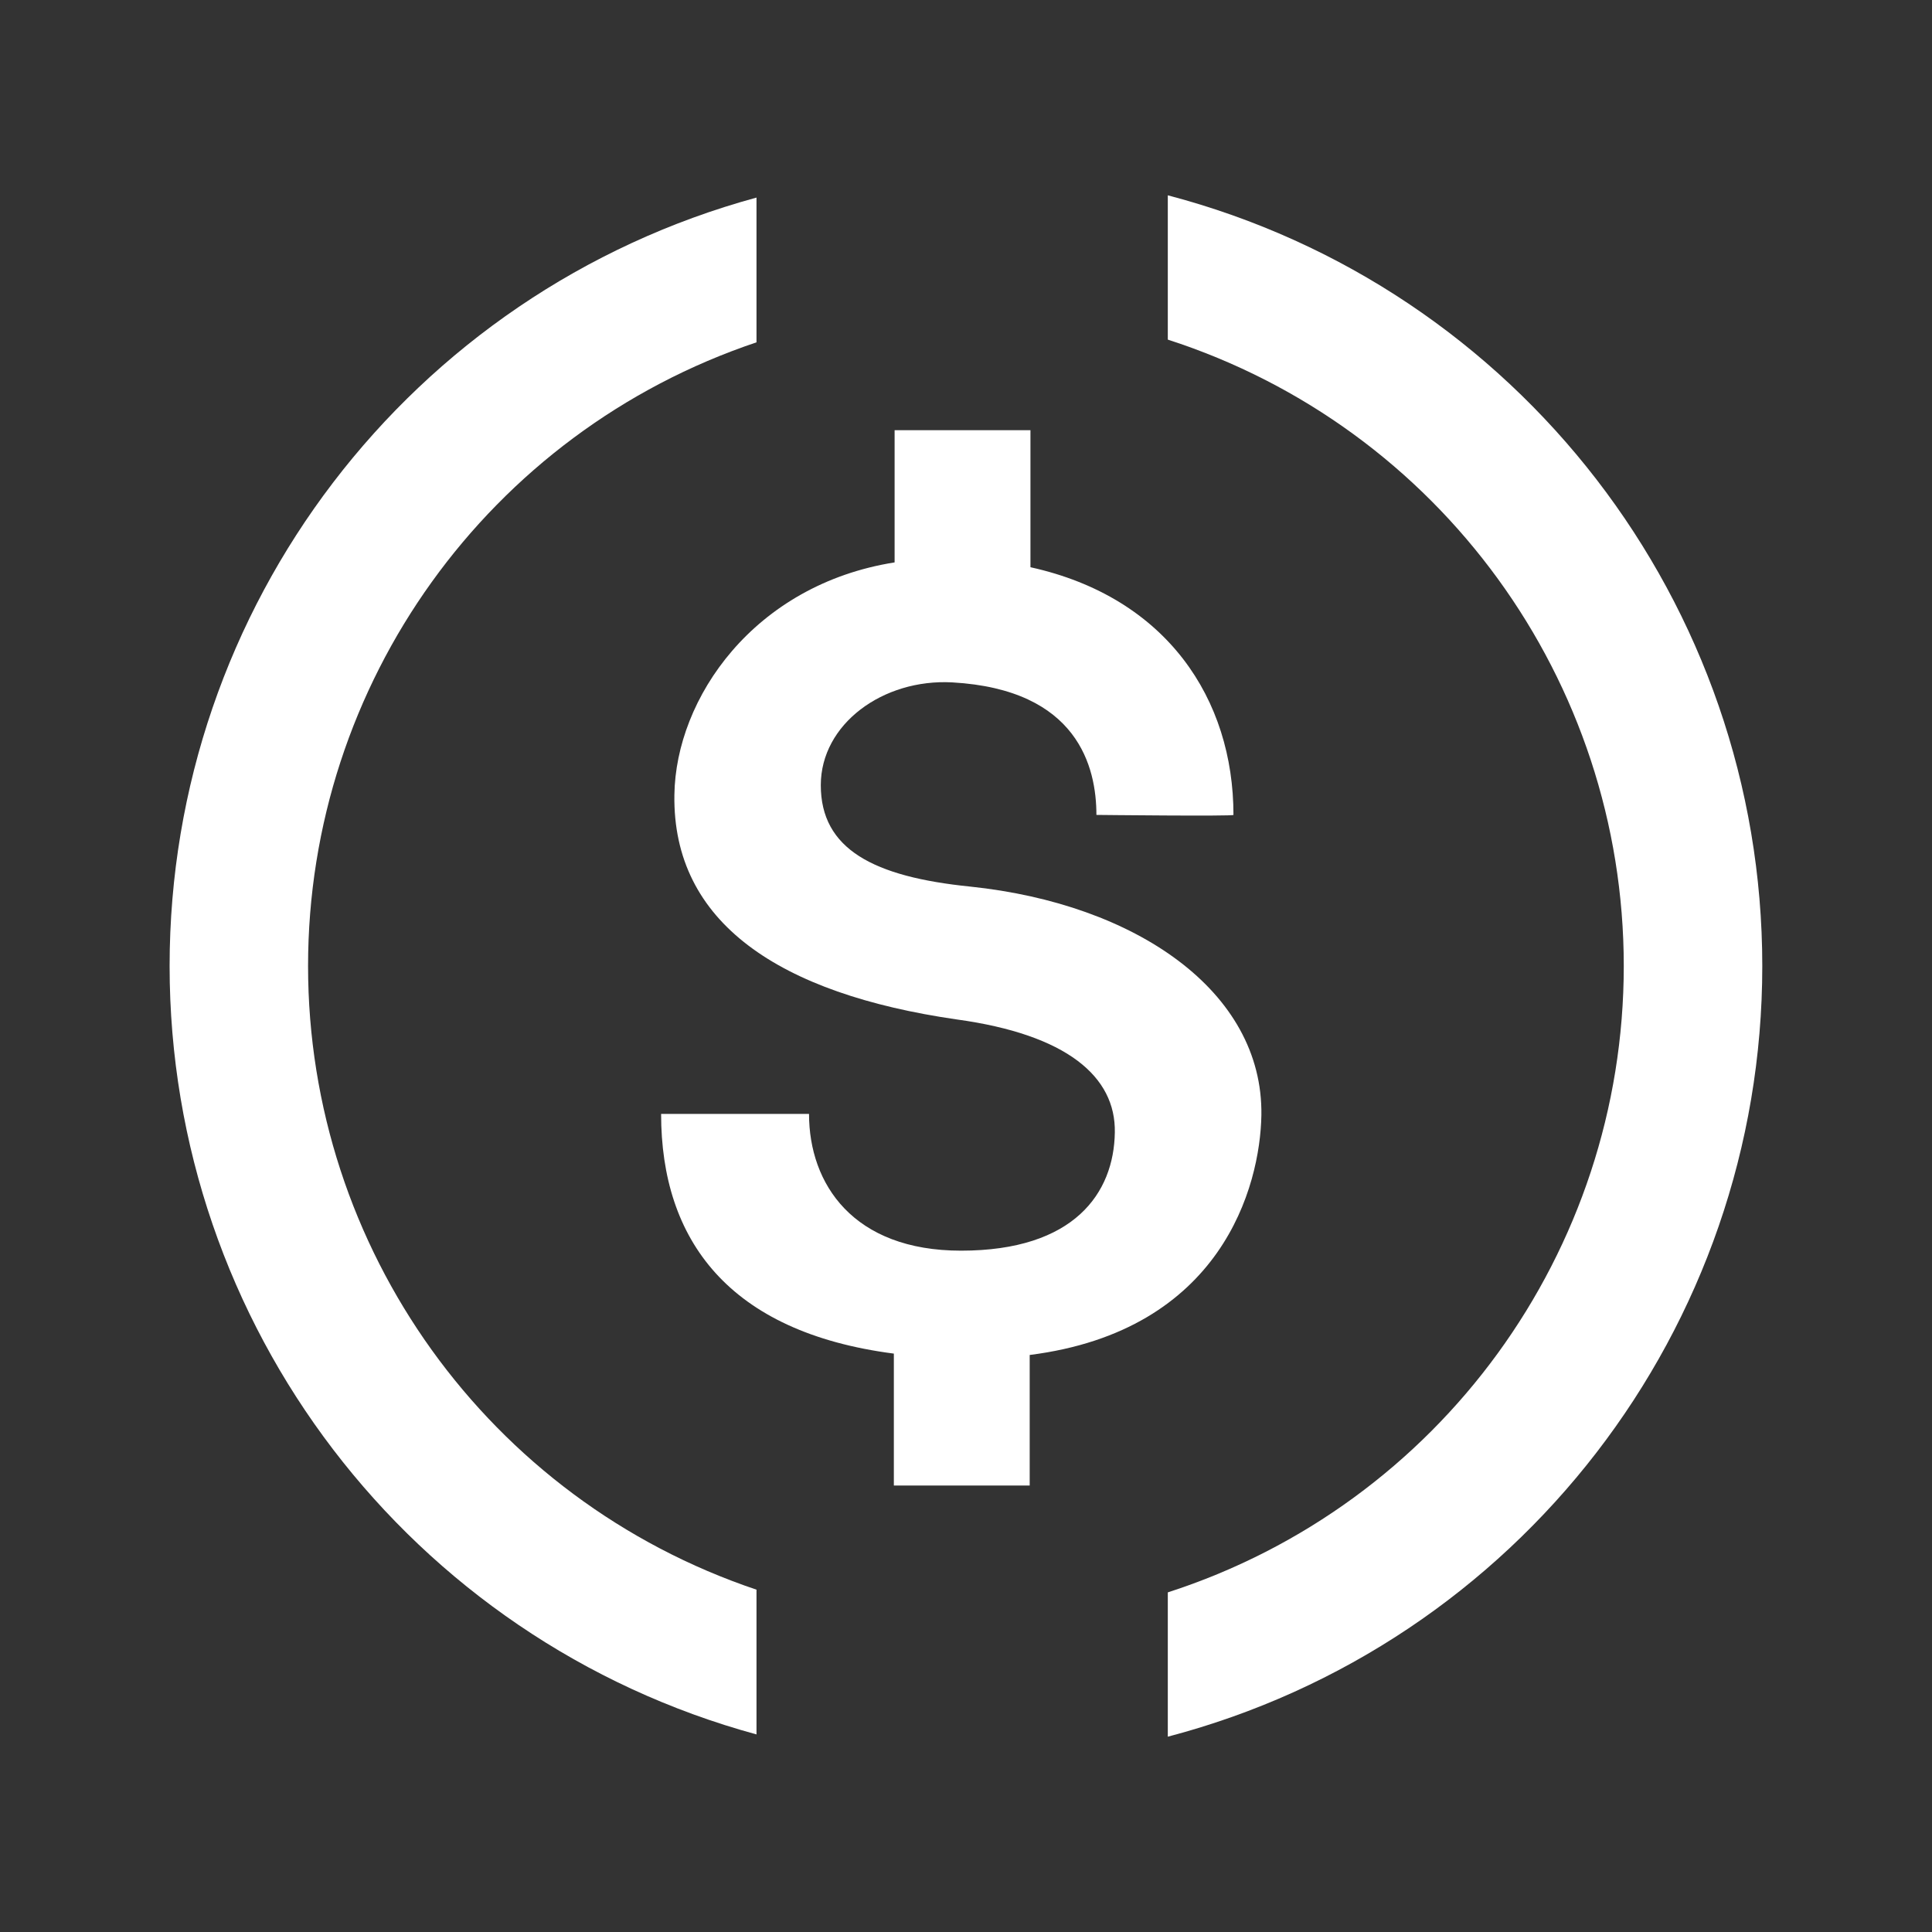
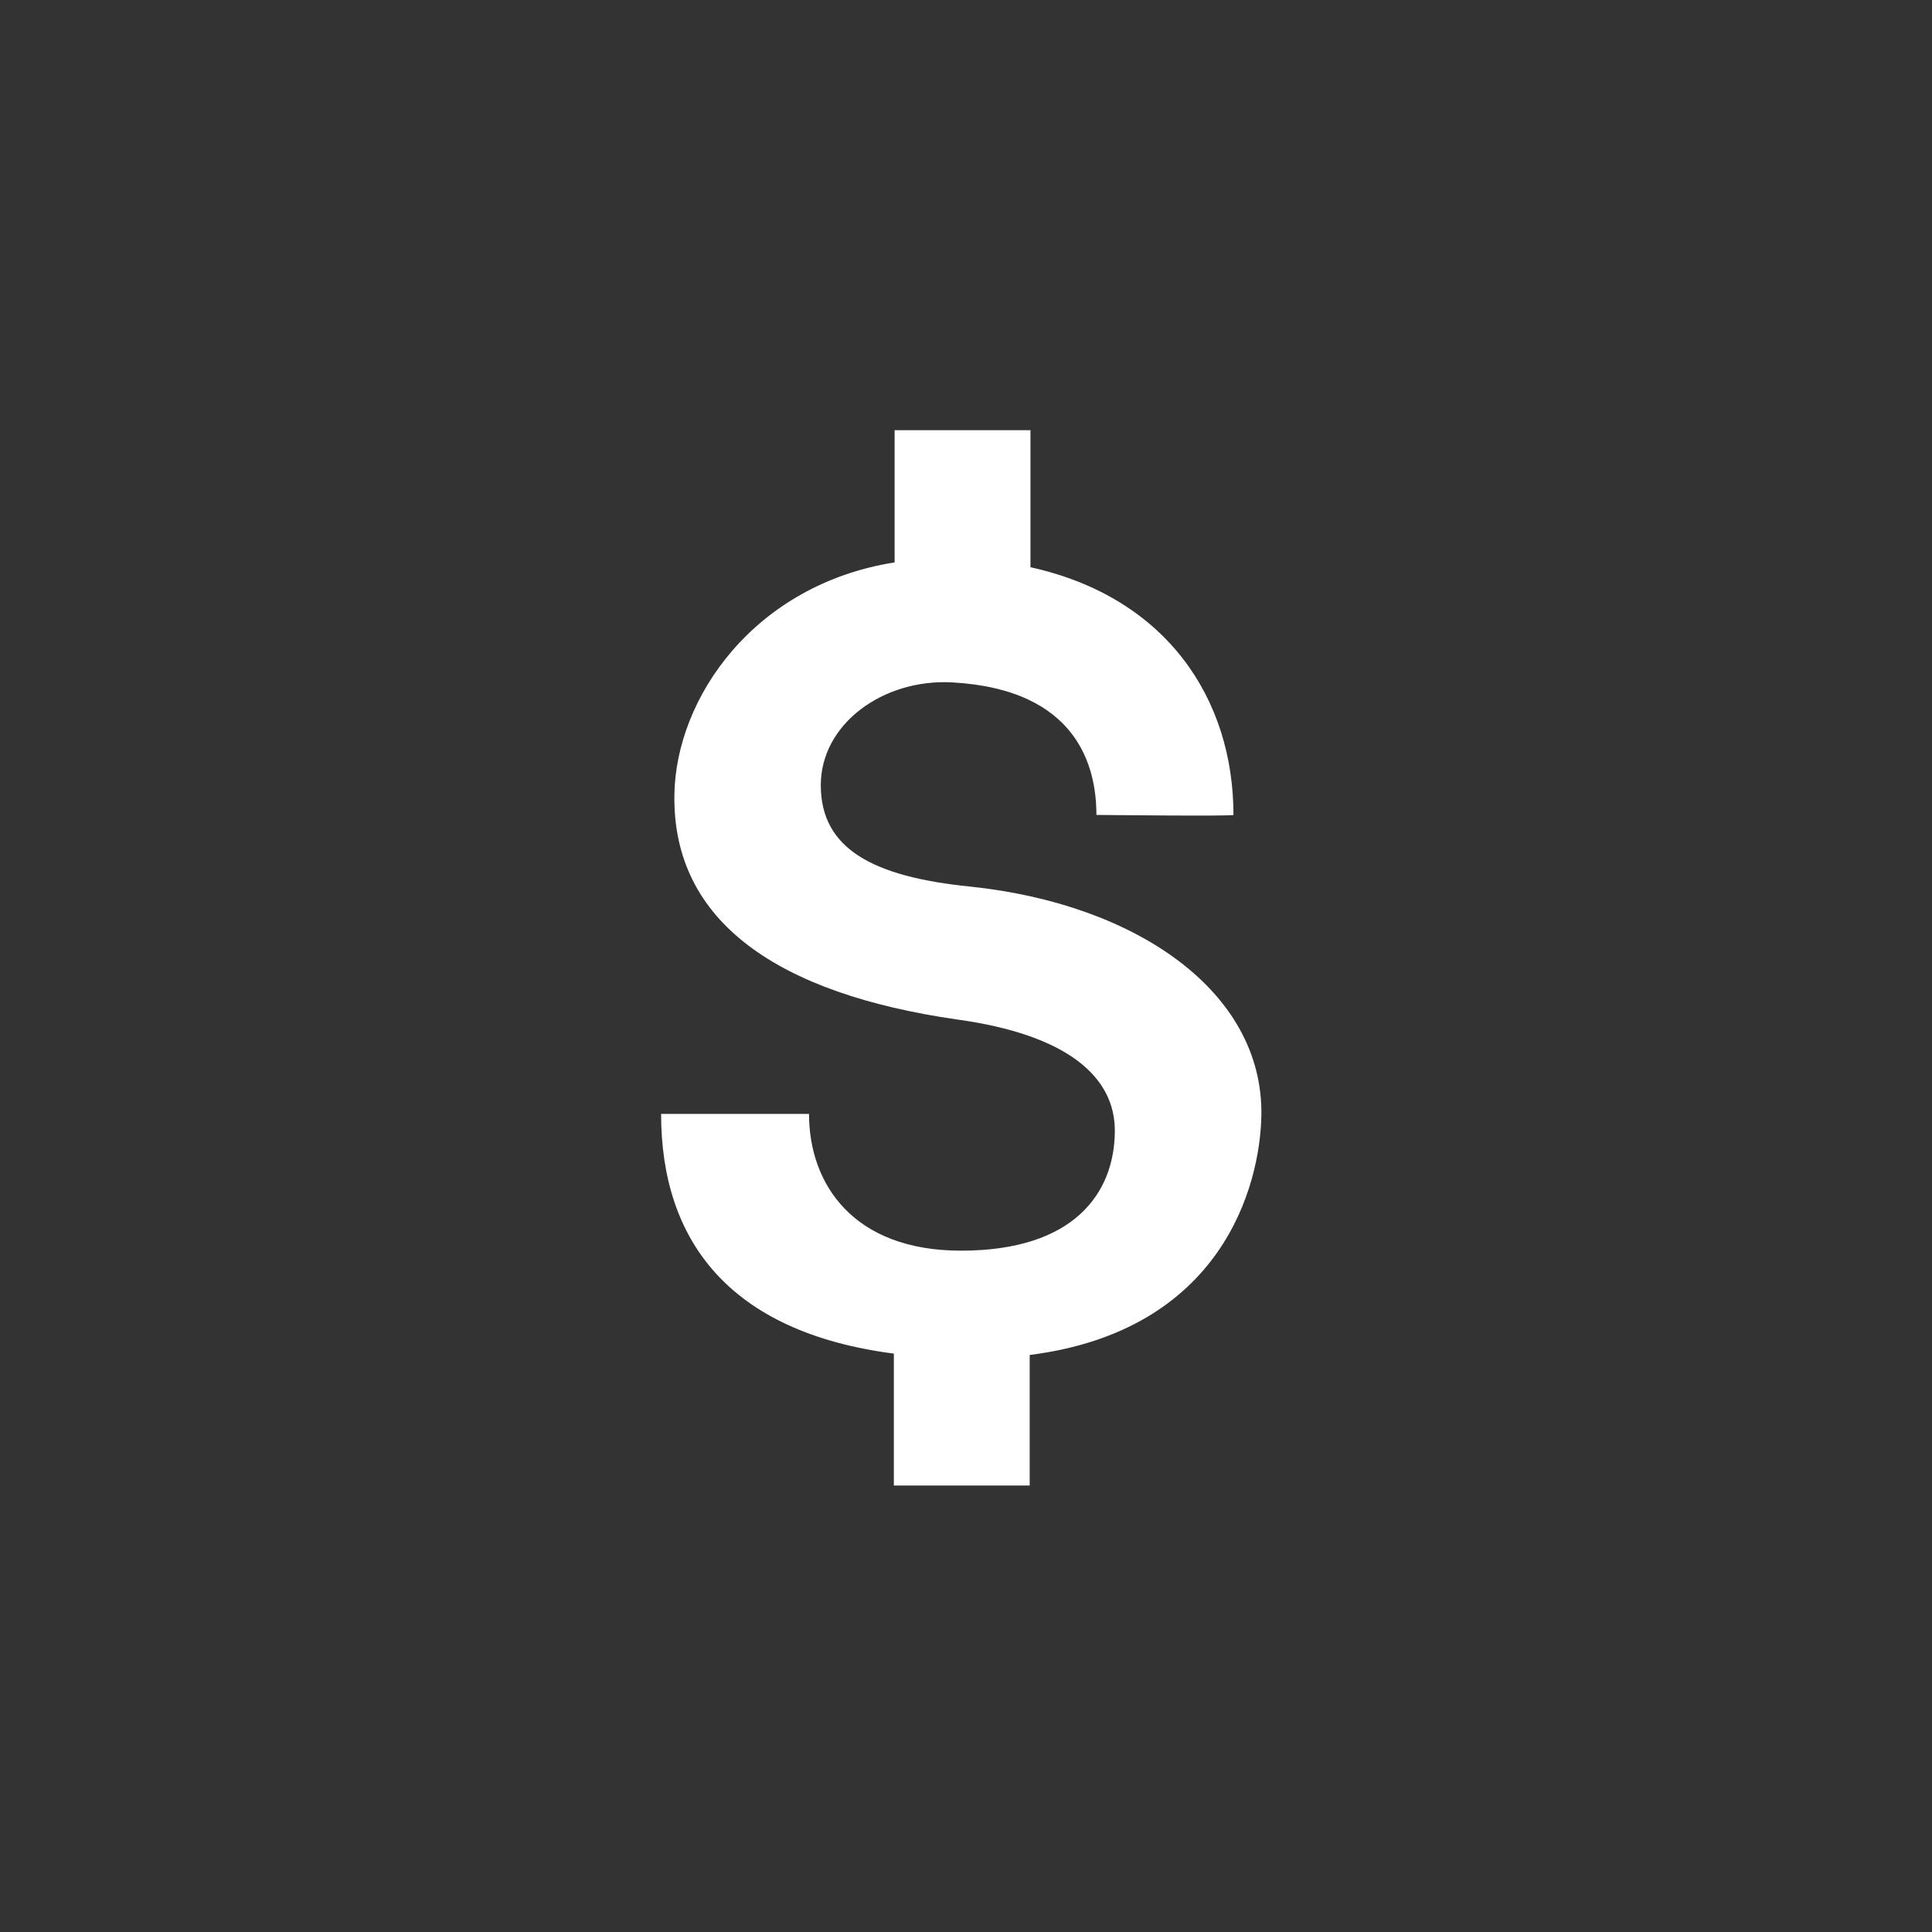
<svg xmlns="http://www.w3.org/2000/svg" viewBox="0,0,256,256" width="128px" height="128px" fill-rule="nonzero">
  <rect x="0" y="0" width="256" height="256" fill="#333333" stroke="none" />
  <g fill="#ffffff" fill-rule="nonzero" stroke="none" stroke-width="1" stroke-linecap="butt" stroke-linejoin="miter" stroke-miterlimit="10" stroke-dasharray="" stroke-dashoffset="0" font-family="none" font-weight="none" font-size="none" text-anchor="none" style="mix-blend-mode: normal">
    <g transform="scale(2,2)">
      <path d="M83.57,73.88c0.12,-8.22 -8.35,-14 -19.28,-15.14c-6.42,-0.65 -9.91,-2.48 -9.91,-6.72c0,-4.05 4.12,-7.06 8.71,-6.81c8.34,0.47 9.55,5.63 9.55,8.78c0,0 9.08,0.1 9.08,0c0,-7.67 -4.42,-14.42 -13.45,-16.41v-9.08h-9v8.76c-9.33,1.48 -14.5,9 -14.59,15.4c-0.13,8.47 6.95,13.18 18.7,14.88c7.3,1 10.55,3.79 10.48,7.49c-0.06,4 -2.67,7.83 -10.19,7.83c-7.14,0 -10.07,-4.41 -10.07,-9.06h-9.8c0,8.34 4.46,14.46 15.42,15.88v8.74h9v-8.65c12.72,-1.61 15.27,-11.17 15.35,-15.89z" />
-       <path d="M20.41,64c0,-18.725 11.96,-35.358 29.71,-41.32v-9.59c-22.957,6.262 -38.883,27.114 -38.883,50.91c0,23.796 15.926,44.648 38.883,50.91v-9.59c-17.75,-5.962 -29.71,-22.595 -29.71,-41.32z" />
-       <path d="M77.37,12.94v9.56c18.007,5.815 30.209,22.578 30.209,41.5c0,18.922 -12.202,35.685 -30.209,41.5v9.56c23.207,-6.092 39.386,-27.067 39.386,-51.06c0,-23.993 -16.18,-44.968 -39.386,-51.06z" />
    </g>
  </g>
</svg>